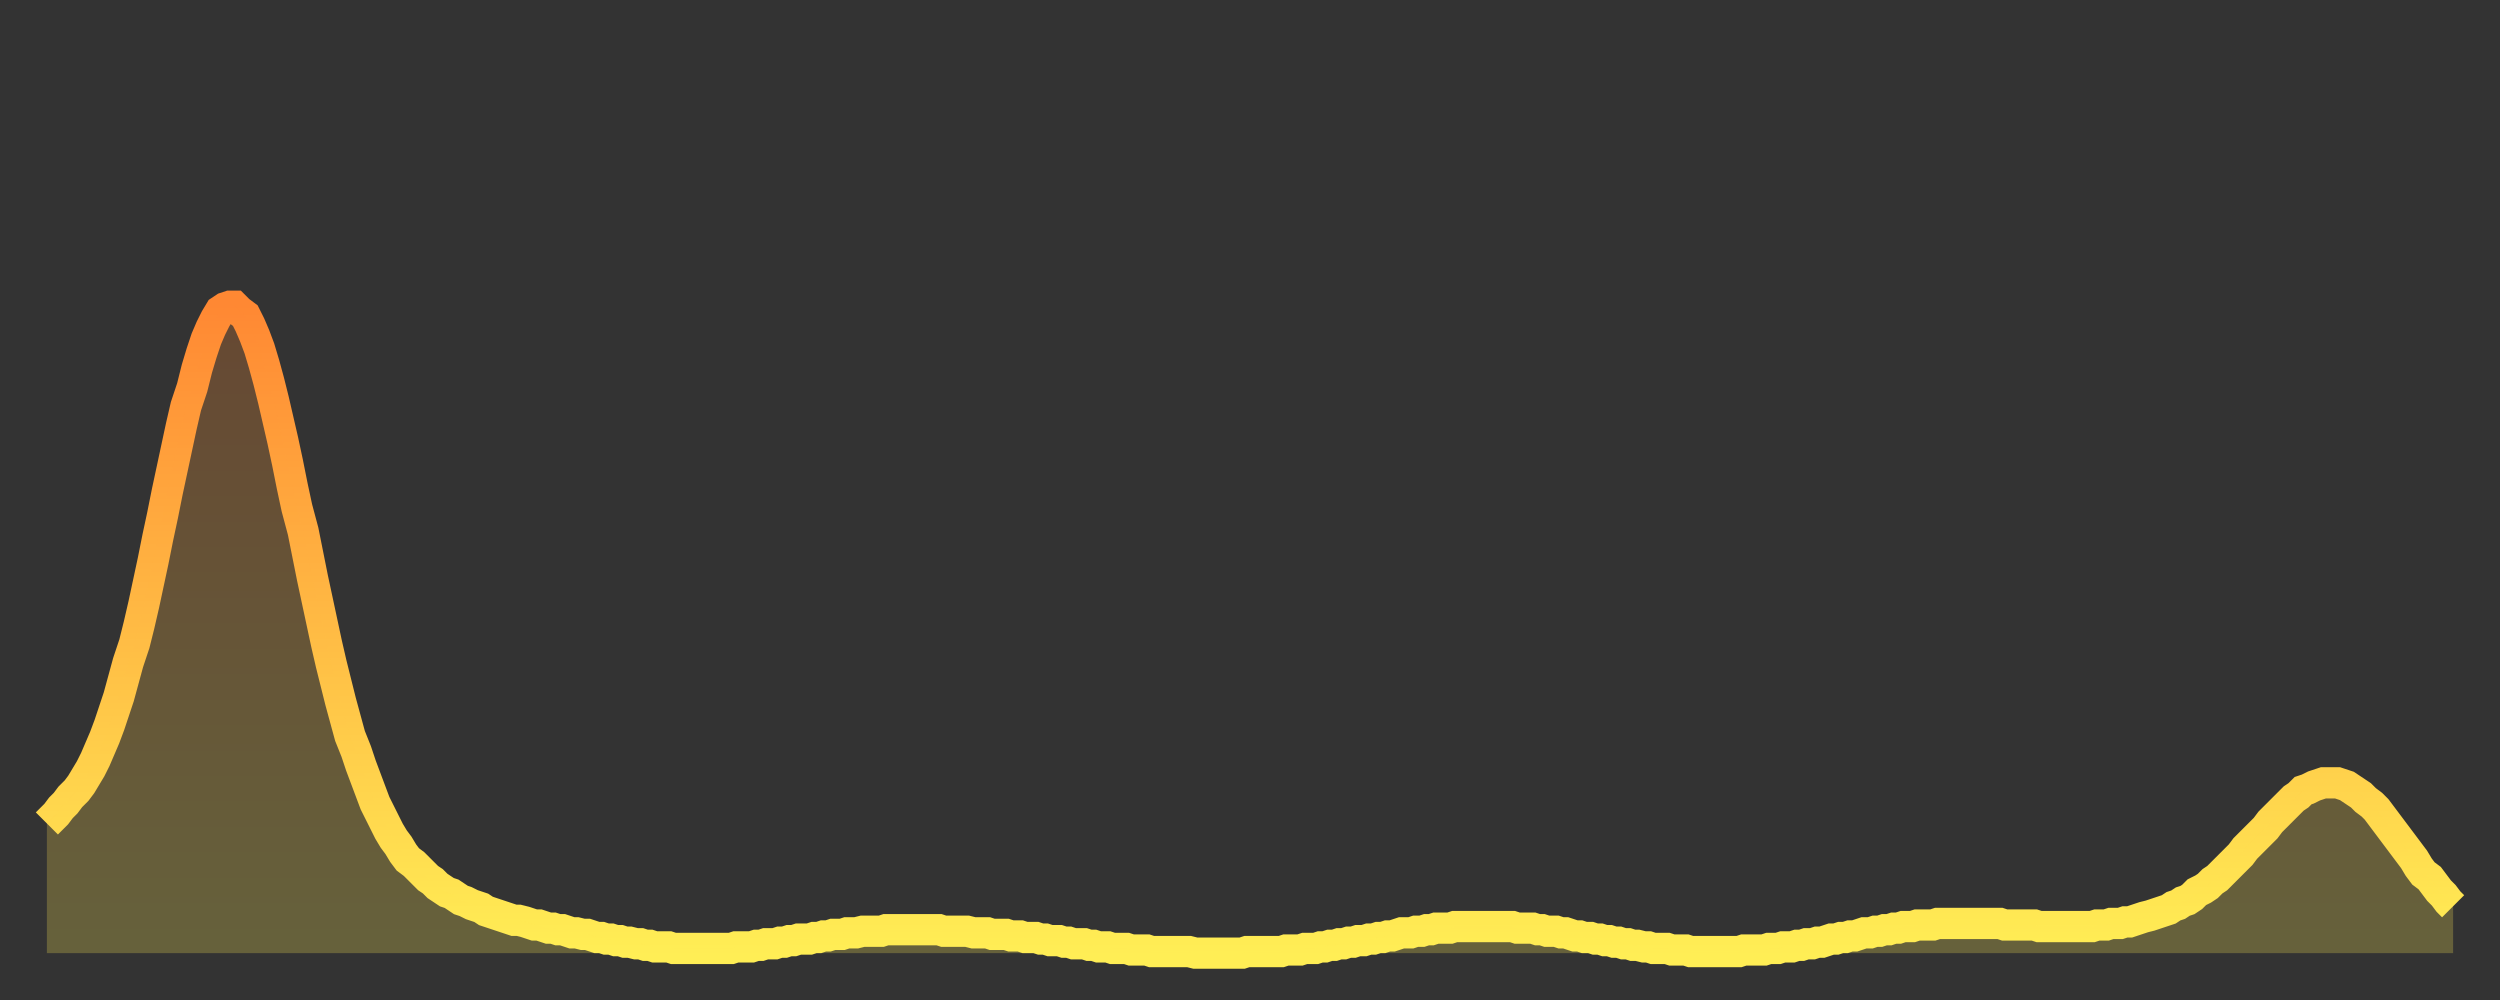
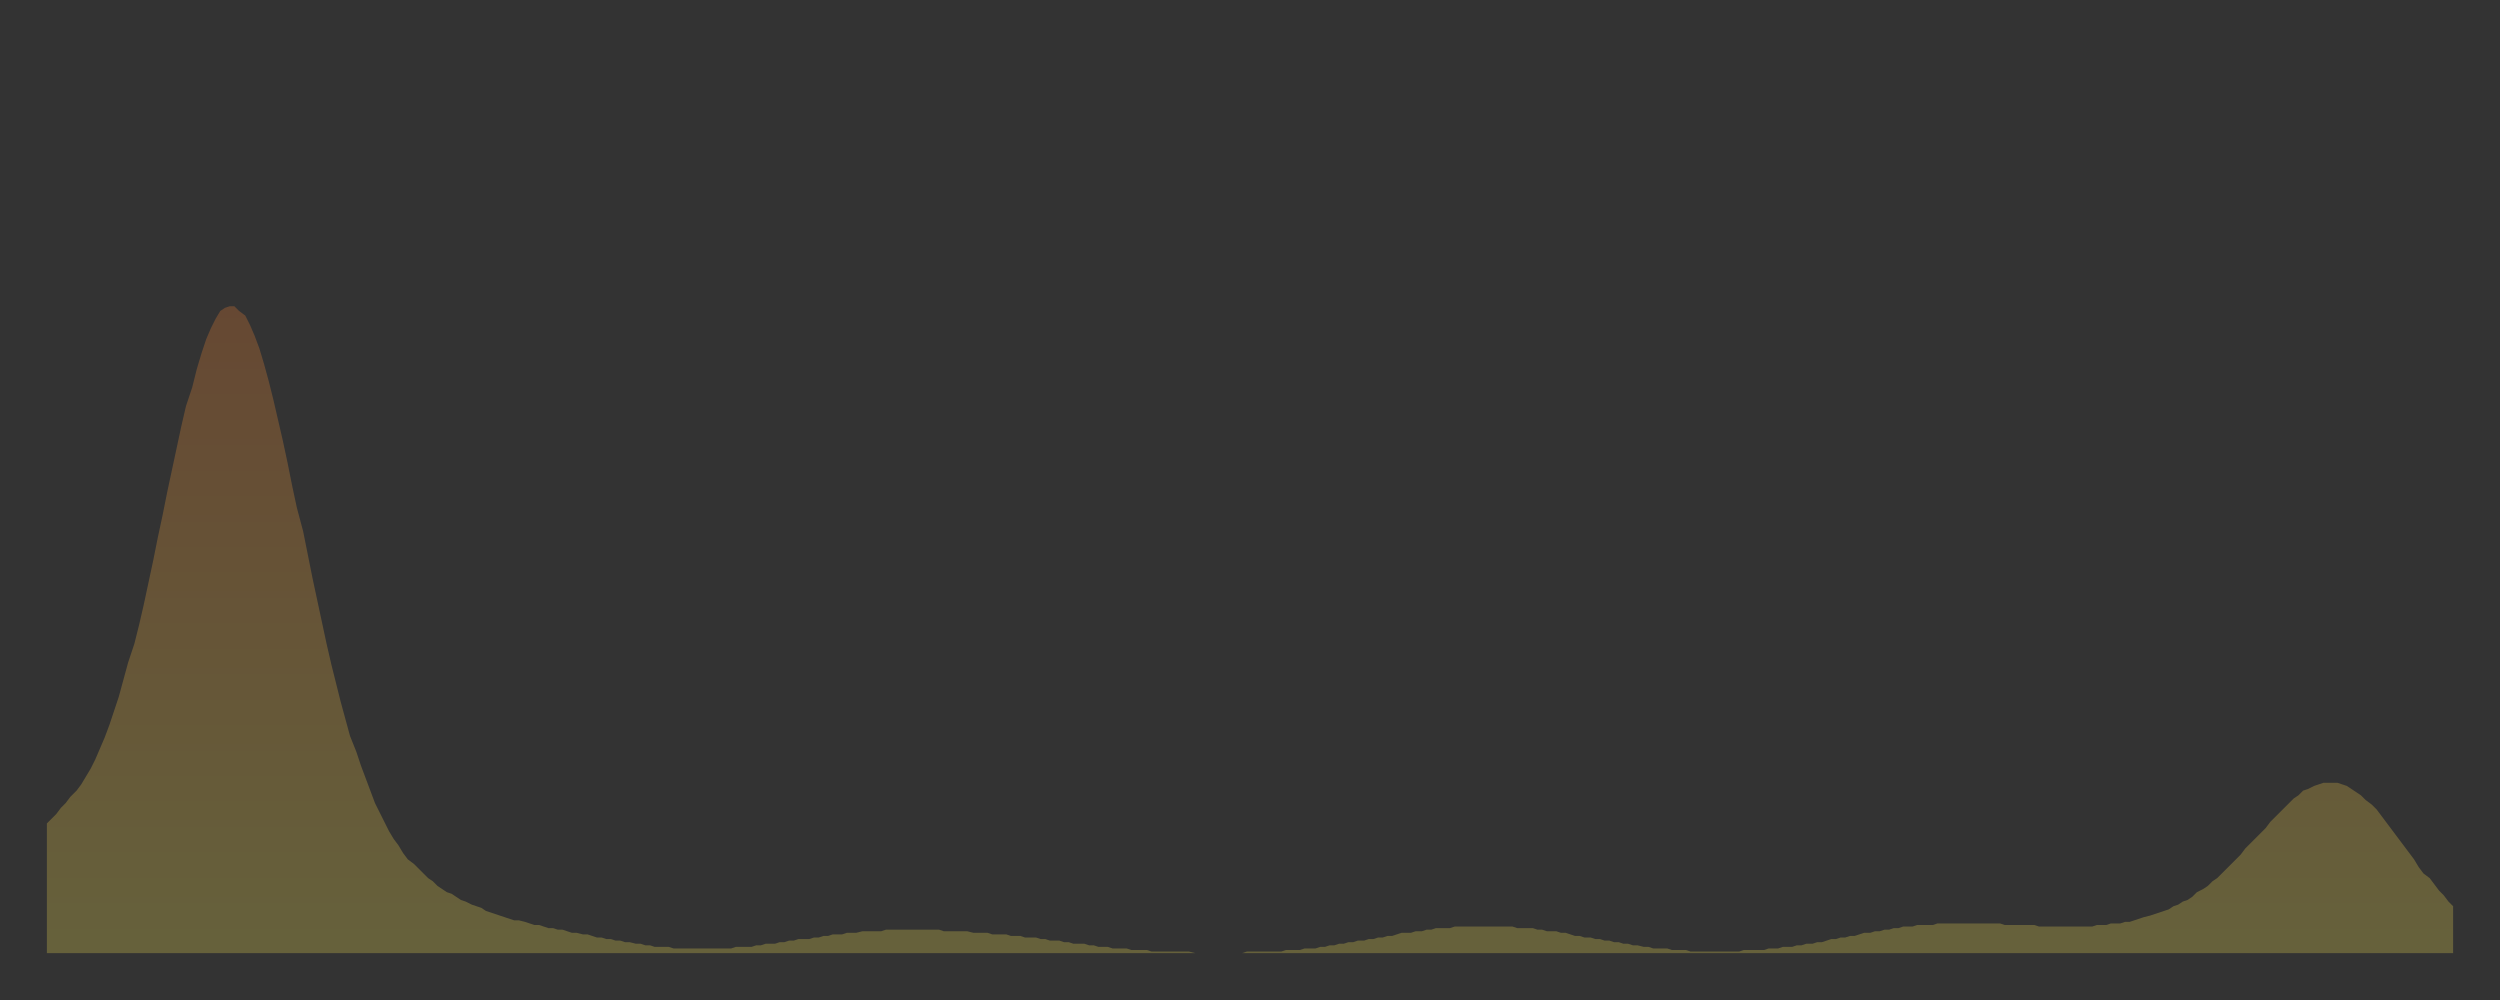
<svg xmlns="http://www.w3.org/2000/svg" baseProfile="full" height="64" version="1.1" width="160">
  <rect width="100%" height="100%" fill="#333333" stroke="none" />
  <defs>
    <linearGradient id="id2192564" x1="0" x2="0" y1="0" y2="1">
      <stop offset="0%" stop-color="#ff8833" />
      <stop offset="50%" stop-color="#ffbb44" />
      <stop offset="100%" stop-color="#ffee55" />
    </linearGradient>
  </defs>
  <g transform="translate(3,3)">
    <g>
-       <path d="M 0.0 49.7 0.3 49.4 0.6 49.1 0.9 48.7 1.2 48.4 1.5 48.0 1.9 47.6 2.2 47.2 2.5 46.7 2.8 46.2 3.1 45.6 3.4 44.9 3.7 44.2 4.0 43.4 4.3 42.5 4.6 41.6 4.9 40.5 5.2 39.4 5.6 38.2 5.9 37.0 6.2 35.7 6.5 34.3 6.8 32.9 7.1 31.4 7.4 30.0 7.7 28.5 8.0 27.1 8.3 25.7 8.6 24.3 8.9 23.0 9.3 21.8 9.6 20.6 9.9 19.6 10.2 18.7 10.5 18.0 10.8 17.4 11.1 16.9 11.4 16.7 11.7 16.6 12.0 16.6 12.3 16.9 12.7 17.2 13.0 17.8 13.3 18.5 13.6 19.3 13.9 20.3 14.2 21.4 14.5 22.6 14.8 23.9 15.1 25.2 15.4 26.6 15.7 28.1 16.0 29.5 16.4 31.0 16.7 32.5 17.0 34.0 17.3 35.4 17.6 36.8 17.9 38.2 18.2 39.5 18.5 40.7 18.8 41.9 19.1 43.0 19.4 44.1 19.8 45.1 20.1 46.0 20.4 46.8 20.7 47.6 21.0 48.4 21.3 49.0 21.6 49.6 21.9 50.2 22.2 50.7 22.5 51.1 22.8 51.6 23.1 52.0 23.5 52.3 23.8 52.6 24.1 52.9 24.4 53.2 24.7 53.4 25.0 53.7 25.3 53.9 25.6 54.1 25.9 54.2 26.2 54.4 26.5 54.6 26.8 54.7 27.2 54.9 27.5 55.0 27.8 55.1 28.1 55.3 28.4 55.4 28.7 55.5 29.0 55.6 29.3 55.7 29.6 55.8 29.9 55.9 30.2 55.9 30.6 56.0 30.9 56.1 31.2 56.2 31.5 56.2 31.8 56.3 32.1 56.4 32.4 56.4 32.7 56.5 33.0 56.5 33.3 56.6 33.6 56.7 33.9 56.7 34.3 56.8 34.6 56.8 34.9 56.9 35.2 57.0 35.5 57.0 35.8 57.1 36.1 57.1 36.4 57.2 36.7 57.2 37.0 57.3 37.3 57.3 37.7 57.4 38.0 57.4 38.3 57.5 38.6 57.5 38.9 57.6 39.2 57.6 39.5 57.6 39.8 57.6 40.1 57.7 40.4 57.7 40.7 57.7 41.0 57.7 41.4 57.7 41.7 57.7 42.0 57.7 42.3 57.7 42.6 57.7 42.9 57.7 43.2 57.7 43.5 57.7 43.8 57.7 44.1 57.6 44.4 57.6 44.7 57.6 45.1 57.6 45.4 57.5 45.7 57.5 46.0 57.4 46.3 57.4 46.6 57.4 46.9 57.3 47.2 57.3 47.5 57.2 47.8 57.2 48.1 57.1 48.5 57.1 48.8 57.1 49.1 57.0 49.4 57.0 49.7 56.9 50.0 56.9 50.3 56.8 50.6 56.8 50.9 56.8 51.2 56.7 51.5 56.7 51.8 56.7 52.2 56.6 52.5 56.6 52.8 56.6 53.1 56.6 53.4 56.6 53.7 56.5 54.0 56.5 54.3 56.5 54.6 56.5 54.9 56.5 55.2 56.5 55.6 56.5 55.9 56.5 56.2 56.5 56.5 56.5 56.8 56.5 57.1 56.5 57.4 56.6 57.7 56.6 58.0 56.6 58.3 56.6 58.6 56.6 58.9 56.6 59.3 56.7 59.6 56.7 59.9 56.7 60.2 56.7 60.5 56.8 60.8 56.8 61.1 56.8 61.4 56.8 61.7 56.9 62.0 56.9 62.3 56.9 62.6 57.0 63.0 57.0 63.3 57.0 63.6 57.1 63.9 57.1 64.2 57.2 64.5 57.2 64.8 57.2 65.1 57.3 65.4 57.3 65.7 57.4 66.0 57.4 66.4 57.4 66.7 57.5 67.0 57.5 67.3 57.6 67.6 57.6 67.9 57.6 68.2 57.7 68.5 57.7 68.8 57.7 69.1 57.7 69.4 57.8 69.7 57.8 70.1 57.8 70.4 57.8 70.7 57.9 71.0 57.9 71.3 57.9 71.6 57.9 71.9 57.9 72.2 57.9 72.5 57.9 72.8 57.9 73.1 57.9 73.5 58.0 73.8 58.0 74.1 58.0 74.4 58.0 74.7 58.0 75.0 58.0 75.3 58.0 75.6 58.0 75.9 58.0 76.2 58.0 76.5 58.0 76.8 57.9 77.2 57.9 77.5 57.9 77.8 57.9 78.1 57.9 78.4 57.9 78.7 57.9 79.0 57.9 79.3 57.8 79.6 57.8 79.9 57.8 80.2 57.8 80.5 57.7 80.9 57.7 81.2 57.7 81.5 57.6 81.8 57.6 82.1 57.5 82.4 57.5 82.7 57.4 83.0 57.4 83.3 57.3 83.6 57.3 83.9 57.2 84.3 57.2 84.6 57.1 84.9 57.1 85.2 57.0 85.5 57.0 85.8 56.9 86.1 56.9 86.4 56.8 86.7 56.7 87.0 56.7 87.3 56.7 87.6 56.6 88.0 56.6 88.3 56.5 88.6 56.5 88.9 56.4 89.2 56.4 89.5 56.4 89.8 56.4 90.1 56.3 90.4 56.3 90.7 56.3 91.0 56.3 91.4 56.3 91.7 56.3 92.0 56.3 92.3 56.3 92.6 56.3 92.9 56.3 93.2 56.3 93.5 56.3 93.8 56.3 94.1 56.4 94.4 56.4 94.7 56.4 95.1 56.4 95.4 56.5 95.7 56.5 96.0 56.6 96.3 56.6 96.6 56.6 96.9 56.7 97.2 56.7 97.5 56.8 97.8 56.9 98.1 56.9 98.4 57.0 98.8 57.0 99.1 57.1 99.4 57.1 99.7 57.2 100.0 57.2 100.3 57.3 100.6 57.3 100.9 57.4 101.2 57.4 101.5 57.5 101.8 57.5 102.2 57.6 102.5 57.6 102.8 57.7 103.1 57.7 103.4 57.7 103.7 57.7 104.0 57.8 104.3 57.8 104.6 57.8 104.9 57.8 105.2 57.9 105.5 57.9 105.9 57.9 106.2 57.9 106.5 57.9 106.8 57.9 107.1 57.9 107.4 57.9 107.7 57.9 108.0 57.9 108.3 57.9 108.6 57.8 108.9 57.8 109.3 57.8 109.6 57.8 109.9 57.8 110.2 57.7 110.5 57.7 110.8 57.7 111.1 57.6 111.4 57.6 111.7 57.6 112.0 57.5 112.3 57.5 112.6 57.4 113.0 57.4 113.3 57.3 113.6 57.3 113.9 57.2 114.2 57.1 114.5 57.1 114.8 57.0 115.1 57.0 115.4 56.9 115.7 56.9 116.0 56.8 116.3 56.7 116.7 56.7 117.0 56.6 117.3 56.6 117.6 56.5 117.9 56.5 118.2 56.4 118.5 56.4 118.8 56.3 119.1 56.3 119.4 56.3 119.7 56.2 120.1 56.2 120.4 56.2 120.7 56.2 121.0 56.1 121.3 56.1 121.6 56.1 121.9 56.1 122.2 56.1 122.5 56.1 122.8 56.1 123.1 56.1 123.4 56.1 123.8 56.1 124.1 56.1 124.4 56.1 124.7 56.1 125.0 56.1 125.3 56.2 125.6 56.2 125.9 56.2 126.2 56.2 126.5 56.2 126.8 56.2 127.2 56.2 127.5 56.3 127.8 56.3 128.1 56.3 128.4 56.3 128.7 56.3 129.0 56.3 129.3 56.3 129.6 56.3 129.9 56.3 130.2 56.3 130.5 56.3 130.9 56.3 131.2 56.2 131.5 56.2 131.8 56.2 132.1 56.1 132.4 56.1 132.7 56.1 133.0 56.0 133.3 56.0 133.6 55.9 133.9 55.8 134.2 55.7 134.6 55.6 134.9 55.5 135.2 55.4 135.5 55.3 135.8 55.2 136.1 55.0 136.4 54.9 136.7 54.7 137.0 54.6 137.3 54.4 137.6 54.1 138.0 53.9 138.3 53.7 138.6 53.4 138.9 53.2 139.2 52.9 139.5 52.6 139.8 52.3 140.1 52.0 140.4 51.7 140.7 51.3 141.0 51.0 141.3 50.7 141.7 50.3 142.0 50.0 142.3 49.6 142.6 49.3 142.9 49.0 143.2 48.7 143.5 48.4 143.8 48.1 144.1 47.9 144.4 47.6 144.7 47.5 145.1 47.3 145.4 47.2 145.7 47.1 146.0 47.1 146.3 47.1 146.6 47.1 146.9 47.2 147.2 47.3 147.5 47.5 147.8 47.7 148.1 47.9 148.4 48.2 148.8 48.5 149.1 48.8 149.4 49.2 149.7 49.6 150.0 50.0 150.3 50.4 150.6 50.8 150.9 51.2 151.2 51.6 151.5 52.0 151.8 52.5 152.1 52.9 152.5 53.2 152.8 53.6 153.1 54.0 153.4 54.3 153.7 54.7 154.0 55.0" fill="none" id="graph-curve" opacity="1" stroke="url(#id2192564)" stroke-width="2" />
      <path d="M 0 58 L 0.0 49.7 0.3 49.4 0.6 49.1 0.9 48.7 1.2 48.4 1.5 48.0 1.9 47.6 2.2 47.2 2.5 46.7 2.8 46.2 3.1 45.6 3.4 44.9 3.7 44.2 4.0 43.4 4.3 42.5 4.6 41.6 4.9 40.5 5.2 39.4 5.6 38.2 5.9 37.0 6.2 35.7 6.5 34.3 6.8 32.9 7.1 31.4 7.4 30.0 7.7 28.5 8.0 27.1 8.3 25.7 8.6 24.3 8.9 23.0 9.3 21.8 9.6 20.6 9.9 19.6 10.2 18.7 10.5 18.0 10.8 17.4 11.1 16.9 11.4 16.7 11.7 16.6 12.0 16.6 12.3 16.9 12.7 17.2 13.0 17.8 13.3 18.5 13.6 19.3 13.9 20.3 14.2 21.4 14.5 22.6 14.8 23.9 15.1 25.2 15.4 26.6 15.7 28.1 16.0 29.5 16.4 31.0 16.7 32.5 17.0 34.0 17.3 35.4 17.6 36.8 17.9 38.2 18.2 39.5 18.5 40.7 18.8 41.9 19.1 43.0 19.4 44.1 19.8 45.1 20.1 46.0 20.4 46.8 20.7 47.6 21.0 48.4 21.3 49.0 21.6 49.6 21.9 50.2 22.2 50.7 22.5 51.1 22.8 51.6 23.1 52.0 23.5 52.3 23.8 52.6 24.1 52.9 24.4 53.2 24.7 53.4 25.0 53.7 25.3 53.9 25.6 54.1 25.9 54.2 26.2 54.4 26.5 54.6 26.8 54.7 27.2 54.9 27.5 55.0 27.8 55.1 28.1 55.3 28.4 55.4 28.7 55.5 29.0 55.6 29.3 55.7 29.6 55.8 29.9 55.9 30.2 55.9 30.6 56.0 30.9 56.1 31.2 56.2 31.5 56.2 31.8 56.3 32.1 56.4 32.4 56.4 32.7 56.5 33.0 56.5 33.3 56.6 33.6 56.7 33.9 56.7 34.3 56.8 34.6 56.8 34.9 56.9 35.2 57.0 35.5 57.0 35.8 57.1 36.1 57.1 36.4 57.2 36.7 57.2 37.0 57.3 37.3 57.3 37.7 57.4 38.0 57.4 38.3 57.5 38.6 57.5 38.9 57.6 39.2 57.6 39.5 57.6 39.8 57.6 40.1 57.7 40.4 57.7 40.7 57.7 41.0 57.7 41.4 57.7 41.7 57.7 42.0 57.7 42.3 57.7 42.6 57.7 42.9 57.7 43.2 57.7 43.5 57.7 43.8 57.7 44.1 57.6 44.4 57.6 44.7 57.6 45.1 57.6 45.4 57.5 45.7 57.5 46.0 57.4 46.3 57.4 46.6 57.4 46.9 57.3 47.2 57.3 47.5 57.2 47.8 57.2 48.1 57.1 48.5 57.1 48.8 57.1 49.1 57.0 49.4 57.0 49.7 56.9 50.0 56.9 50.3 56.8 50.6 56.8 50.9 56.8 51.2 56.7 51.5 56.7 51.8 56.7 52.2 56.6 52.5 56.6 52.8 56.6 53.1 56.6 53.4 56.6 53.7 56.5 54.0 56.5 54.3 56.5 54.6 56.5 54.9 56.5 55.2 56.5 55.6 56.5 55.9 56.5 56.2 56.5 56.5 56.5 56.8 56.5 57.1 56.5 57.4 56.6 57.7 56.6 58.0 56.6 58.3 56.6 58.6 56.6 58.9 56.6 59.3 56.7 59.6 56.7 59.9 56.7 60.2 56.7 60.5 56.8 60.8 56.8 61.1 56.8 61.4 56.8 61.7 56.9 62.0 56.9 62.3 56.9 62.6 57.0 63.0 57.0 63.3 57.0 63.6 57.1 63.9 57.1 64.2 57.2 64.5 57.2 64.8 57.2 65.1 57.3 65.4 57.3 65.7 57.4 66.0 57.4 66.4 57.4 66.7 57.5 67.0 57.5 67.3 57.6 67.6 57.6 67.9 57.6 68.2 57.7 68.5 57.7 68.8 57.7 69.1 57.7 69.4 57.8 69.7 57.8 70.1 57.8 70.4 57.8 70.7 57.9 71.0 57.9 71.3 57.9 71.6 57.9 71.9 57.9 72.2 57.9 72.5 57.9 72.8 57.9 73.1 57.9 73.5 58.0 73.8 58.0 74.1 58.0 74.4 58.0 74.7 58.0 75.0 58.0 75.3 58.0 75.6 58.0 75.9 58.0 76.2 58.0 76.5 58.0 76.8 57.9 77.2 57.9 77.5 57.9 77.8 57.9 78.1 57.9 78.4 57.9 78.7 57.9 79.0 57.9 79.3 57.8 79.6 57.8 79.9 57.8 80.2 57.8 80.5 57.7 80.9 57.7 81.2 57.7 81.5 57.6 81.8 57.6 82.1 57.5 82.4 57.5 82.7 57.4 83.0 57.4 83.3 57.3 83.6 57.3 83.9 57.2 84.3 57.2 84.6 57.1 84.9 57.1 85.2 57.0 85.5 57.0 85.8 56.9 86.1 56.9 86.4 56.8 86.7 56.7 87.0 56.7 87.3 56.7 87.6 56.6 88.0 56.6 88.3 56.5 88.6 56.5 88.9 56.4 89.2 56.4 89.5 56.4 89.8 56.4 90.1 56.3 90.4 56.3 90.7 56.3 91.0 56.3 91.4 56.3 91.7 56.3 92.0 56.3 92.3 56.3 92.6 56.3 92.9 56.3 93.2 56.3 93.5 56.3 93.8 56.3 94.1 56.4 94.4 56.4 94.7 56.4 95.1 56.4 95.4 56.5 95.7 56.5 96.0 56.6 96.3 56.6 96.6 56.6 96.9 56.7 97.2 56.7 97.5 56.8 97.8 56.9 98.1 56.9 98.4 57.0 98.8 57.0 99.1 57.1 99.4 57.1 99.7 57.2 100.0 57.2 100.3 57.3 100.6 57.3 100.9 57.4 101.2 57.4 101.5 57.5 101.8 57.5 102.2 57.6 102.5 57.6 102.8 57.7 103.1 57.7 103.4 57.7 103.7 57.7 104.0 57.8 104.3 57.8 104.6 57.8 104.9 57.8 105.2 57.9 105.5 57.9 105.9 57.9 106.2 57.9 106.5 57.9 106.8 57.9 107.1 57.9 107.4 57.9 107.7 57.9 108.0 57.9 108.3 57.9 108.6 57.8 108.9 57.8 109.3 57.8 109.6 57.8 109.9 57.8 110.2 57.7 110.5 57.7 110.8 57.7 111.1 57.6 111.4 57.6 111.7 57.6 112.0 57.5 112.3 57.5 112.6 57.4 113.0 57.4 113.3 57.3 113.6 57.3 113.9 57.2 114.2 57.1 114.5 57.1 114.8 57.0 115.1 57.0 115.4 56.9 115.7 56.9 116.0 56.8 116.3 56.7 116.7 56.7 117.0 56.6 117.3 56.6 117.6 56.5 117.9 56.5 118.2 56.4 118.5 56.4 118.8 56.3 119.1 56.3 119.4 56.3 119.7 56.2 120.1 56.2 120.4 56.2 120.7 56.2 121.0 56.1 121.3 56.1 121.6 56.1 121.9 56.1 122.2 56.1 122.5 56.1 122.8 56.1 123.1 56.1 123.4 56.1 123.8 56.1 124.1 56.1 124.4 56.1 124.7 56.1 125.0 56.1 125.3 56.2 125.6 56.2 125.9 56.2 126.2 56.2 126.5 56.2 126.8 56.2 127.2 56.2 127.5 56.3 127.8 56.3 128.1 56.3 128.4 56.3 128.7 56.3 129.0 56.3 129.3 56.3 129.6 56.3 129.9 56.3 130.2 56.3 130.5 56.3 130.9 56.3 131.2 56.2 131.5 56.2 131.8 56.2 132.1 56.1 132.4 56.1 132.7 56.1 133.0 56.0 133.3 56.0 133.6 55.9 133.9 55.8 134.2 55.7 134.6 55.6 134.9 55.5 135.2 55.4 135.5 55.3 135.8 55.2 136.1 55.0 136.4 54.9 136.7 54.7 137.0 54.6 137.3 54.4 137.6 54.1 138.0 53.9 138.3 53.7 138.6 53.4 138.9 53.2 139.2 52.9 139.5 52.6 139.8 52.3 140.1 52.0 140.4 51.7 140.7 51.3 141.0 51.0 141.3 50.7 141.7 50.3 142.0 50.0 142.3 49.6 142.6 49.3 142.9 49.0 143.2 48.7 143.5 48.4 143.8 48.1 144.1 47.9 144.4 47.6 144.7 47.5 145.1 47.3 145.4 47.2 145.7 47.1 146.0 47.1 146.3 47.1 146.6 47.1 146.9 47.2 147.2 47.3 147.5 47.5 147.8 47.7 148.1 47.9 148.4 48.2 148.8 48.5 149.1 48.8 149.4 49.2 149.7 49.6 150.0 50.0 150.3 50.4 150.6 50.8 150.9 51.2 151.2 51.6 151.5 52.0 151.8 52.5 152.1 52.9 152.5 53.2 152.8 53.6 153.1 54.0 153.4 54.3 153.7 54.7 154.0 55.0 154 58" fill="url(#id2192564)" fill-opacity=".25" id="graph-shadow" />
    </g>
  </g>
</svg>